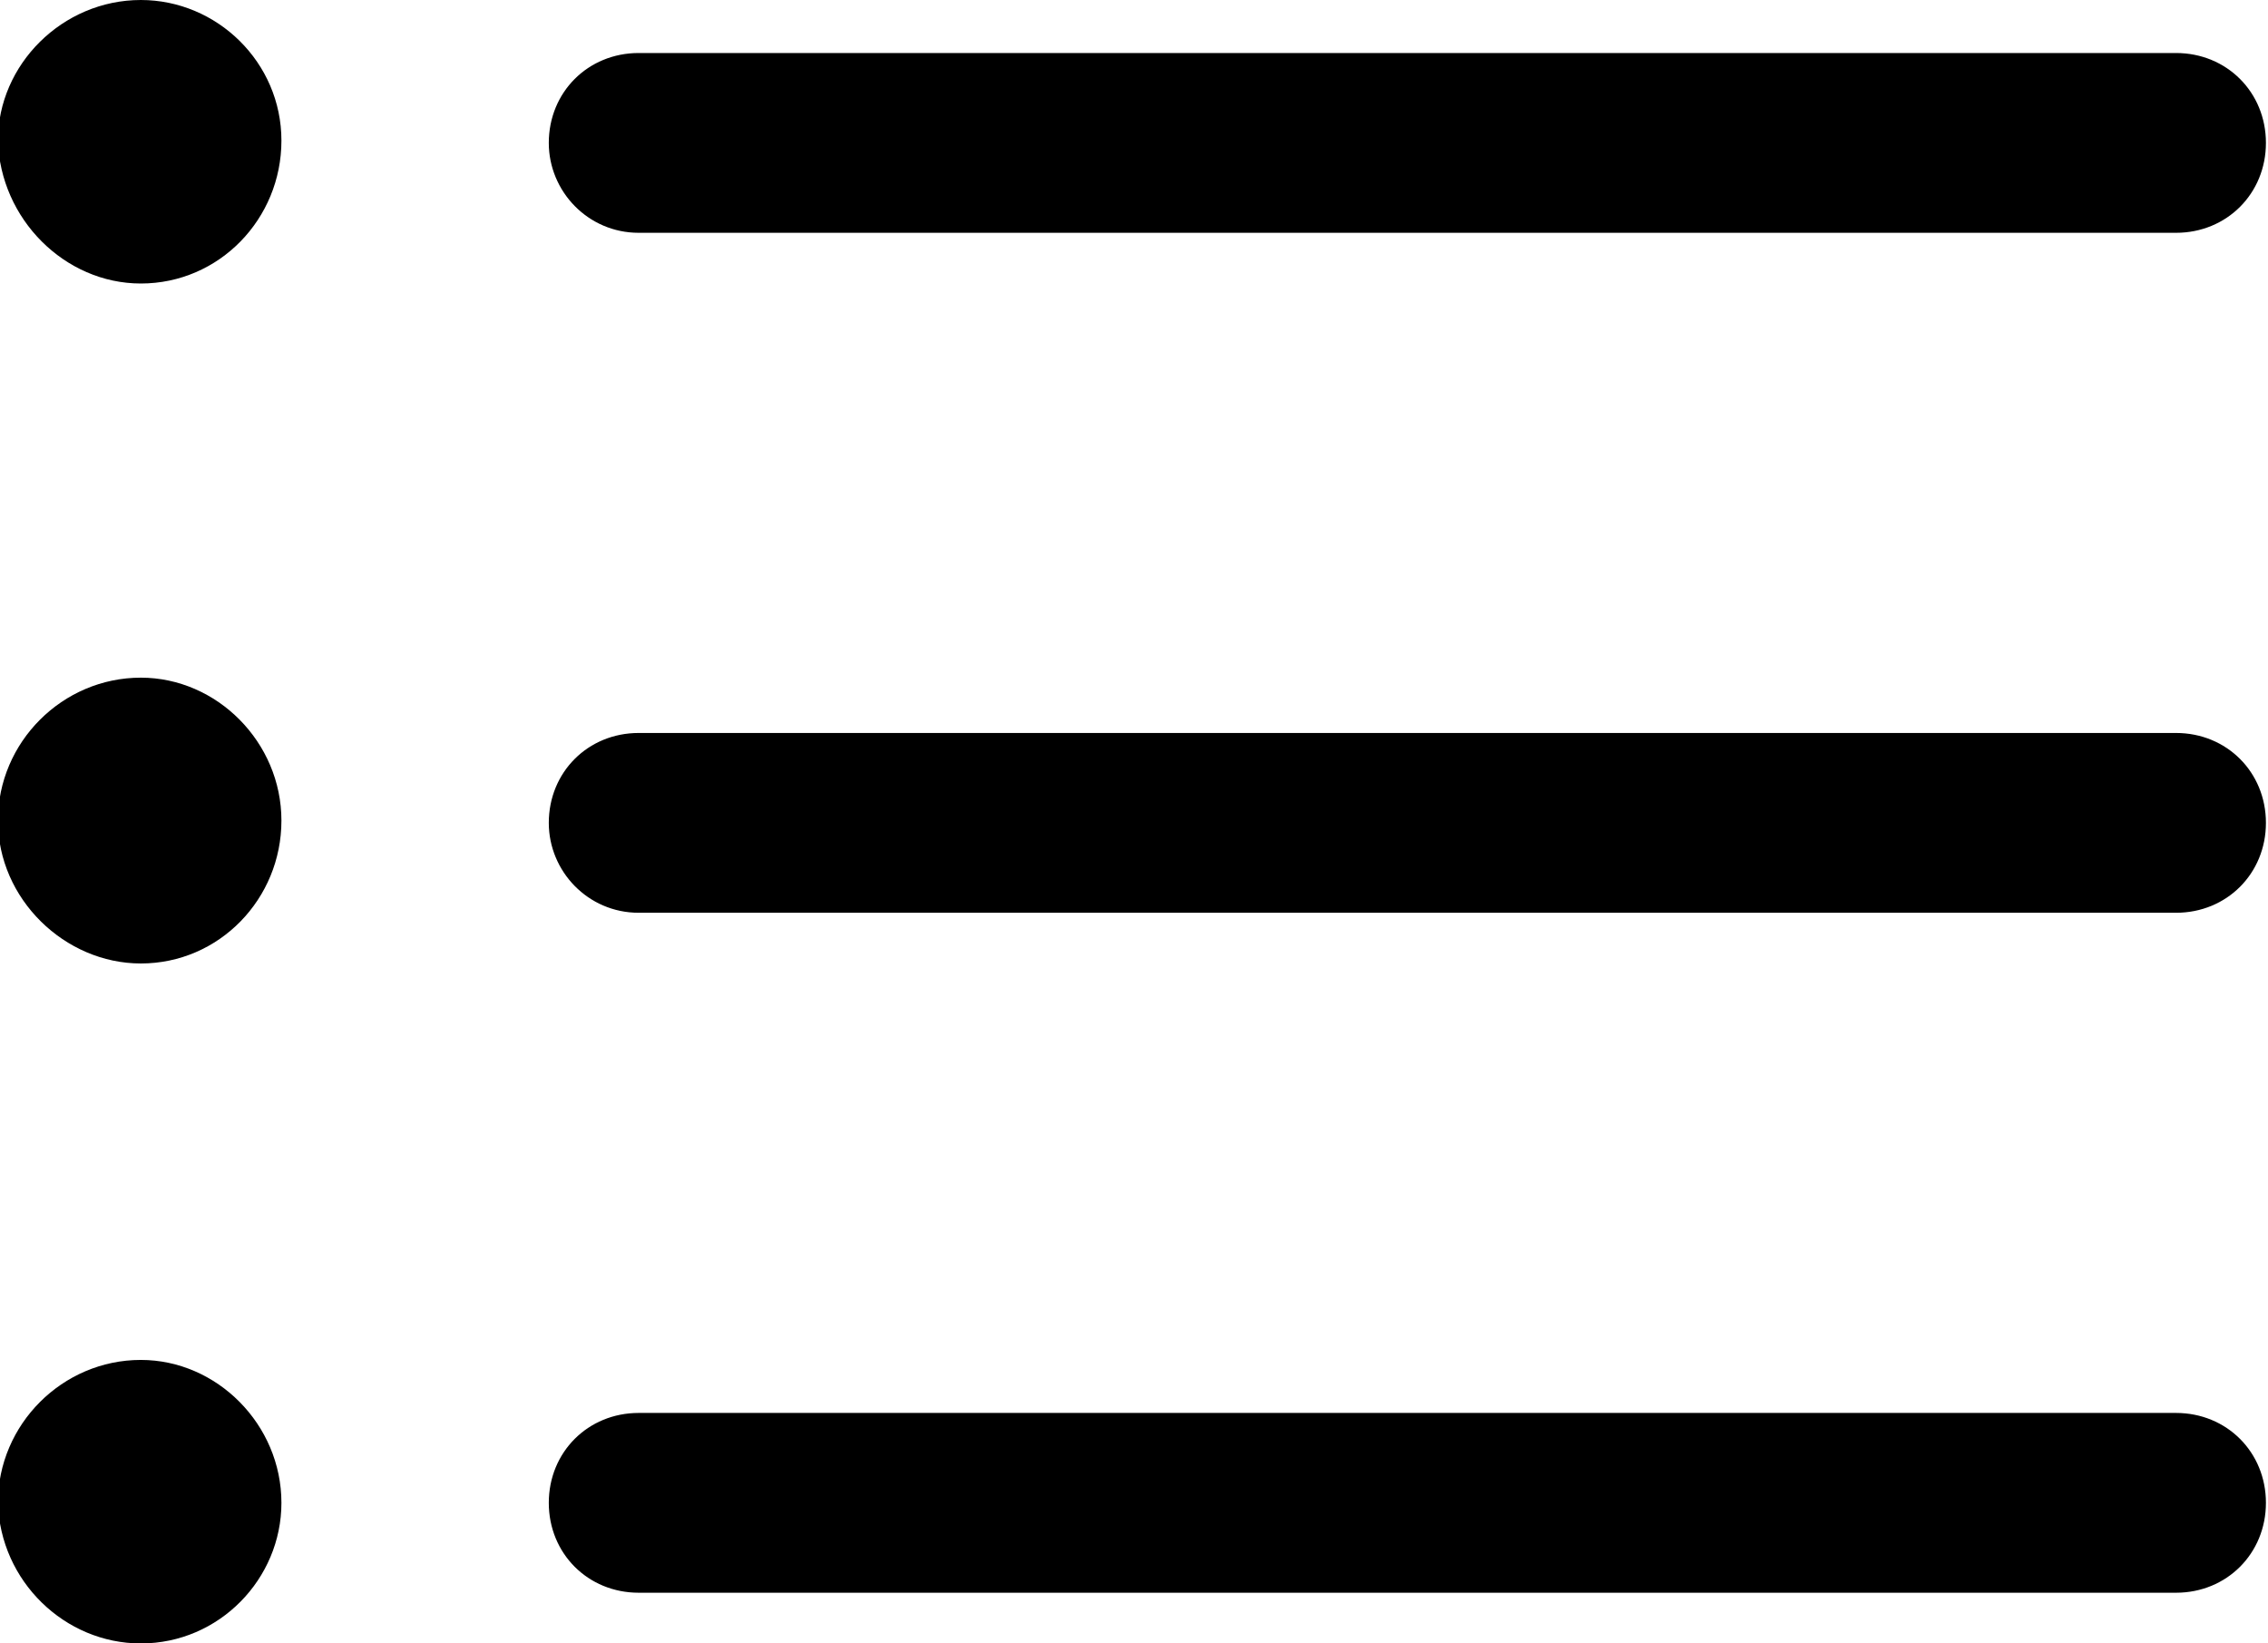
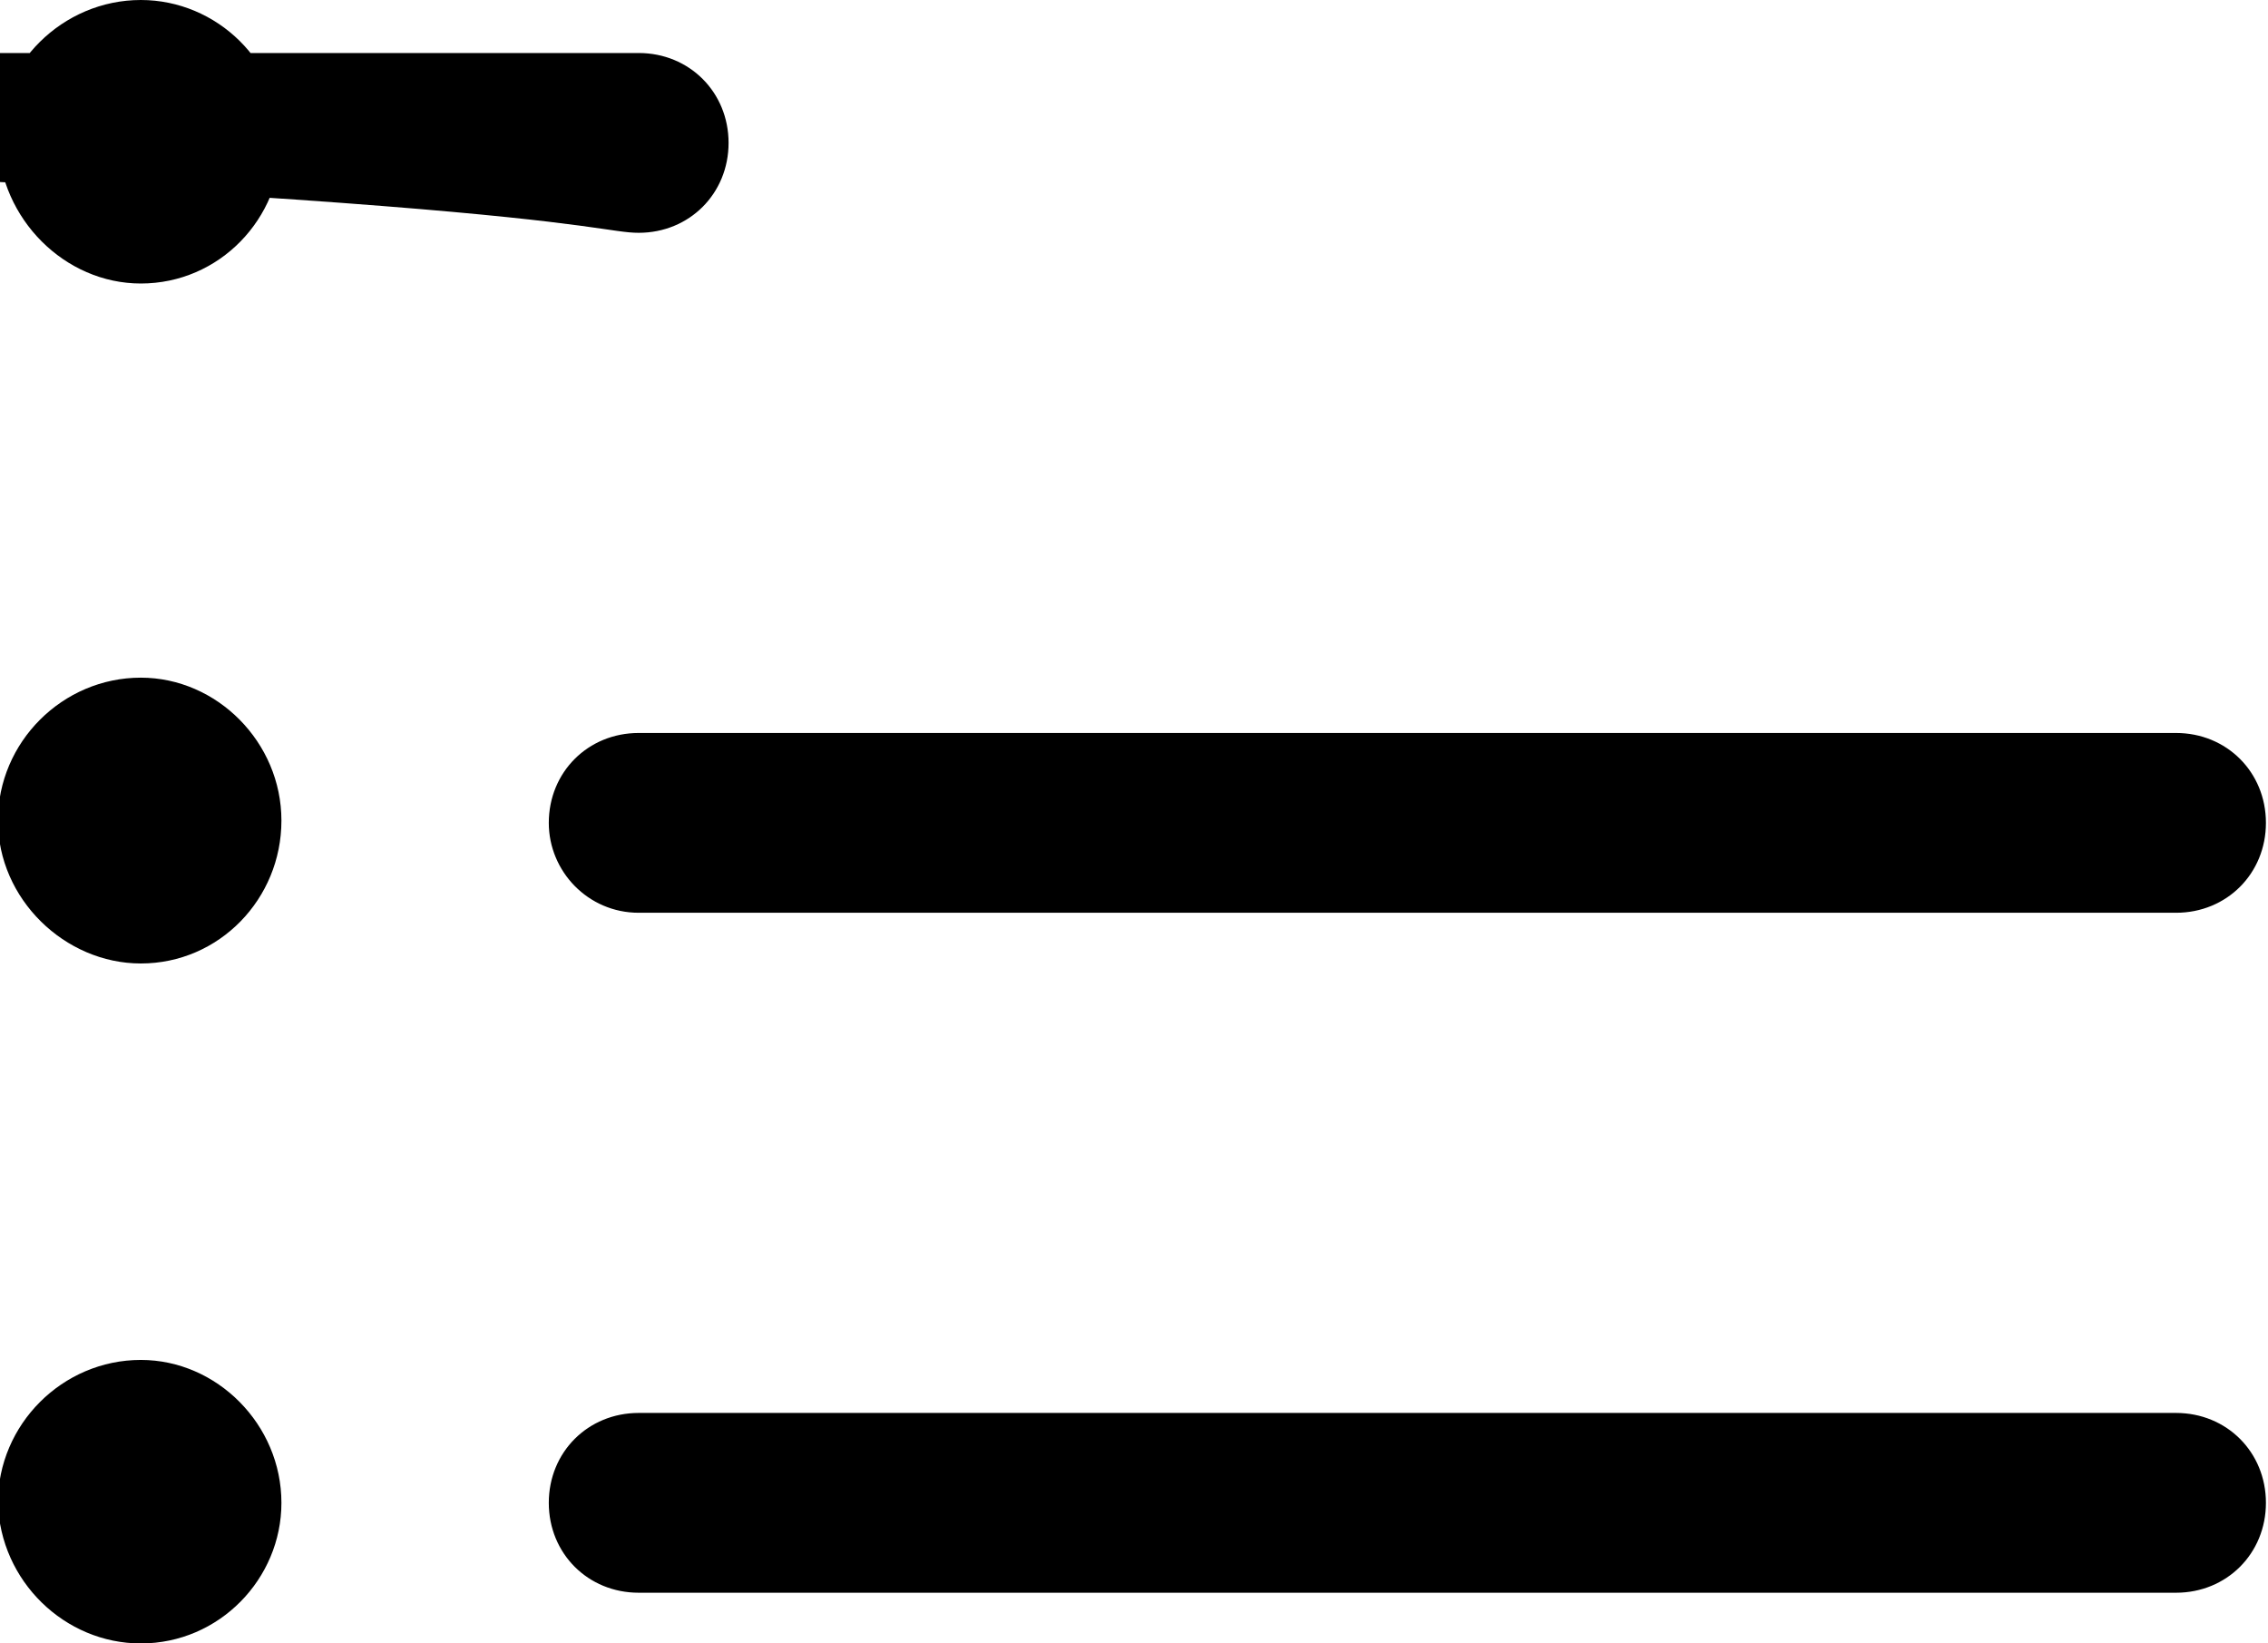
<svg xmlns="http://www.w3.org/2000/svg" version="1.1" id="Layer_1" x="0px" y="0px" viewBox="0 0 98.4 71.3" style="enable-background:new 0 0 98.4 71.3;" xml:space="preserve">
  <g id="Symbols">
    <g id="Regular-M" transform="matrix(1 0 0 1 1388.21 1126)">
-       <path d="M-1360.5-1115.9h66.7c2.2,0,3.9-1.7,3.9-3.9c0-2.2-1.7-3.9-3.9-3.9h-66.7c-2.2,0-3.9,1.7-3.9,3.9    C-1364.4-1117.7-1362.7-1115.9-1360.5-1115.9z M-1360.5-1086.4h66.7c2.2,0,3.9-1.7,3.9-3.9c0-2.2-1.7-3.9-3.9-3.9h-66.7    c-2.2,0-3.9,1.7-3.9,3.9C-1364.4-1088.2-1362.7-1086.4-1360.5-1086.4z M-1360.5-1056.9h66.7c2.2,0,3.9-1.7,3.9-3.9    c0-2.2-1.7-3.9-3.9-3.9h-66.7c-2.2,0-3.9,1.7-3.9,3.9C-1364.4-1058.6-1362.7-1056.9-1360.5-1056.9z M-1382.1-1113.7    c3.4,0,6.1-2.8,6.1-6.2c0-3.4-2.8-6.1-6.1-6.1c-3.4,0-6.2,2.8-6.2,6.1C-1388.2-1116.5-1385.4-1113.7-1382.1-1113.7z     M-1382.1-1084.2c3.4,0,6.1-2.8,6.1-6.2s-2.8-6.2-6.1-6.2c-3.4,0-6.2,2.8-6.2,6.2S-1385.4-1084.2-1382.1-1084.2z M-1382.1-1054.7    c3.4,0,6.1-2.8,6.1-6.1c0-3.4-2.8-6.2-6.1-6.2c-3.4,0-6.2,2.8-6.2,6.2C-1388.2-1057.4-1385.4-1054.7-1382.1-1054.7z" />
+       <path d="M-1360.5-1115.9c2.2,0,3.9-1.7,3.9-3.9c0-2.2-1.7-3.9-3.9-3.9h-66.7c-2.2,0-3.9,1.7-3.9,3.9    C-1364.4-1117.7-1362.7-1115.9-1360.5-1115.9z M-1360.5-1086.4h66.7c2.2,0,3.9-1.7,3.9-3.9c0-2.2-1.7-3.9-3.9-3.9h-66.7    c-2.2,0-3.9,1.7-3.9,3.9C-1364.4-1088.2-1362.7-1086.4-1360.5-1086.4z M-1360.5-1056.9h66.7c2.2,0,3.9-1.7,3.9-3.9    c0-2.2-1.7-3.9-3.9-3.9h-66.7c-2.2,0-3.9,1.7-3.9,3.9C-1364.4-1058.6-1362.7-1056.9-1360.5-1056.9z M-1382.1-1113.7    c3.4,0,6.1-2.8,6.1-6.2c0-3.4-2.8-6.1-6.1-6.1c-3.4,0-6.2,2.8-6.2,6.1C-1388.2-1116.5-1385.4-1113.7-1382.1-1113.7z     M-1382.1-1084.2c3.4,0,6.1-2.8,6.1-6.2s-2.8-6.2-6.1-6.2c-3.4,0-6.2,2.8-6.2,6.2S-1385.4-1084.2-1382.1-1084.2z M-1382.1-1054.7    c3.4,0,6.1-2.8,6.1-6.1c0-3.4-2.8-6.2-6.1-6.2c-3.4,0-6.2,2.8-6.2,6.2C-1388.2-1057.4-1385.4-1054.7-1382.1-1054.7z" />
    </g>
  </g>
</svg>